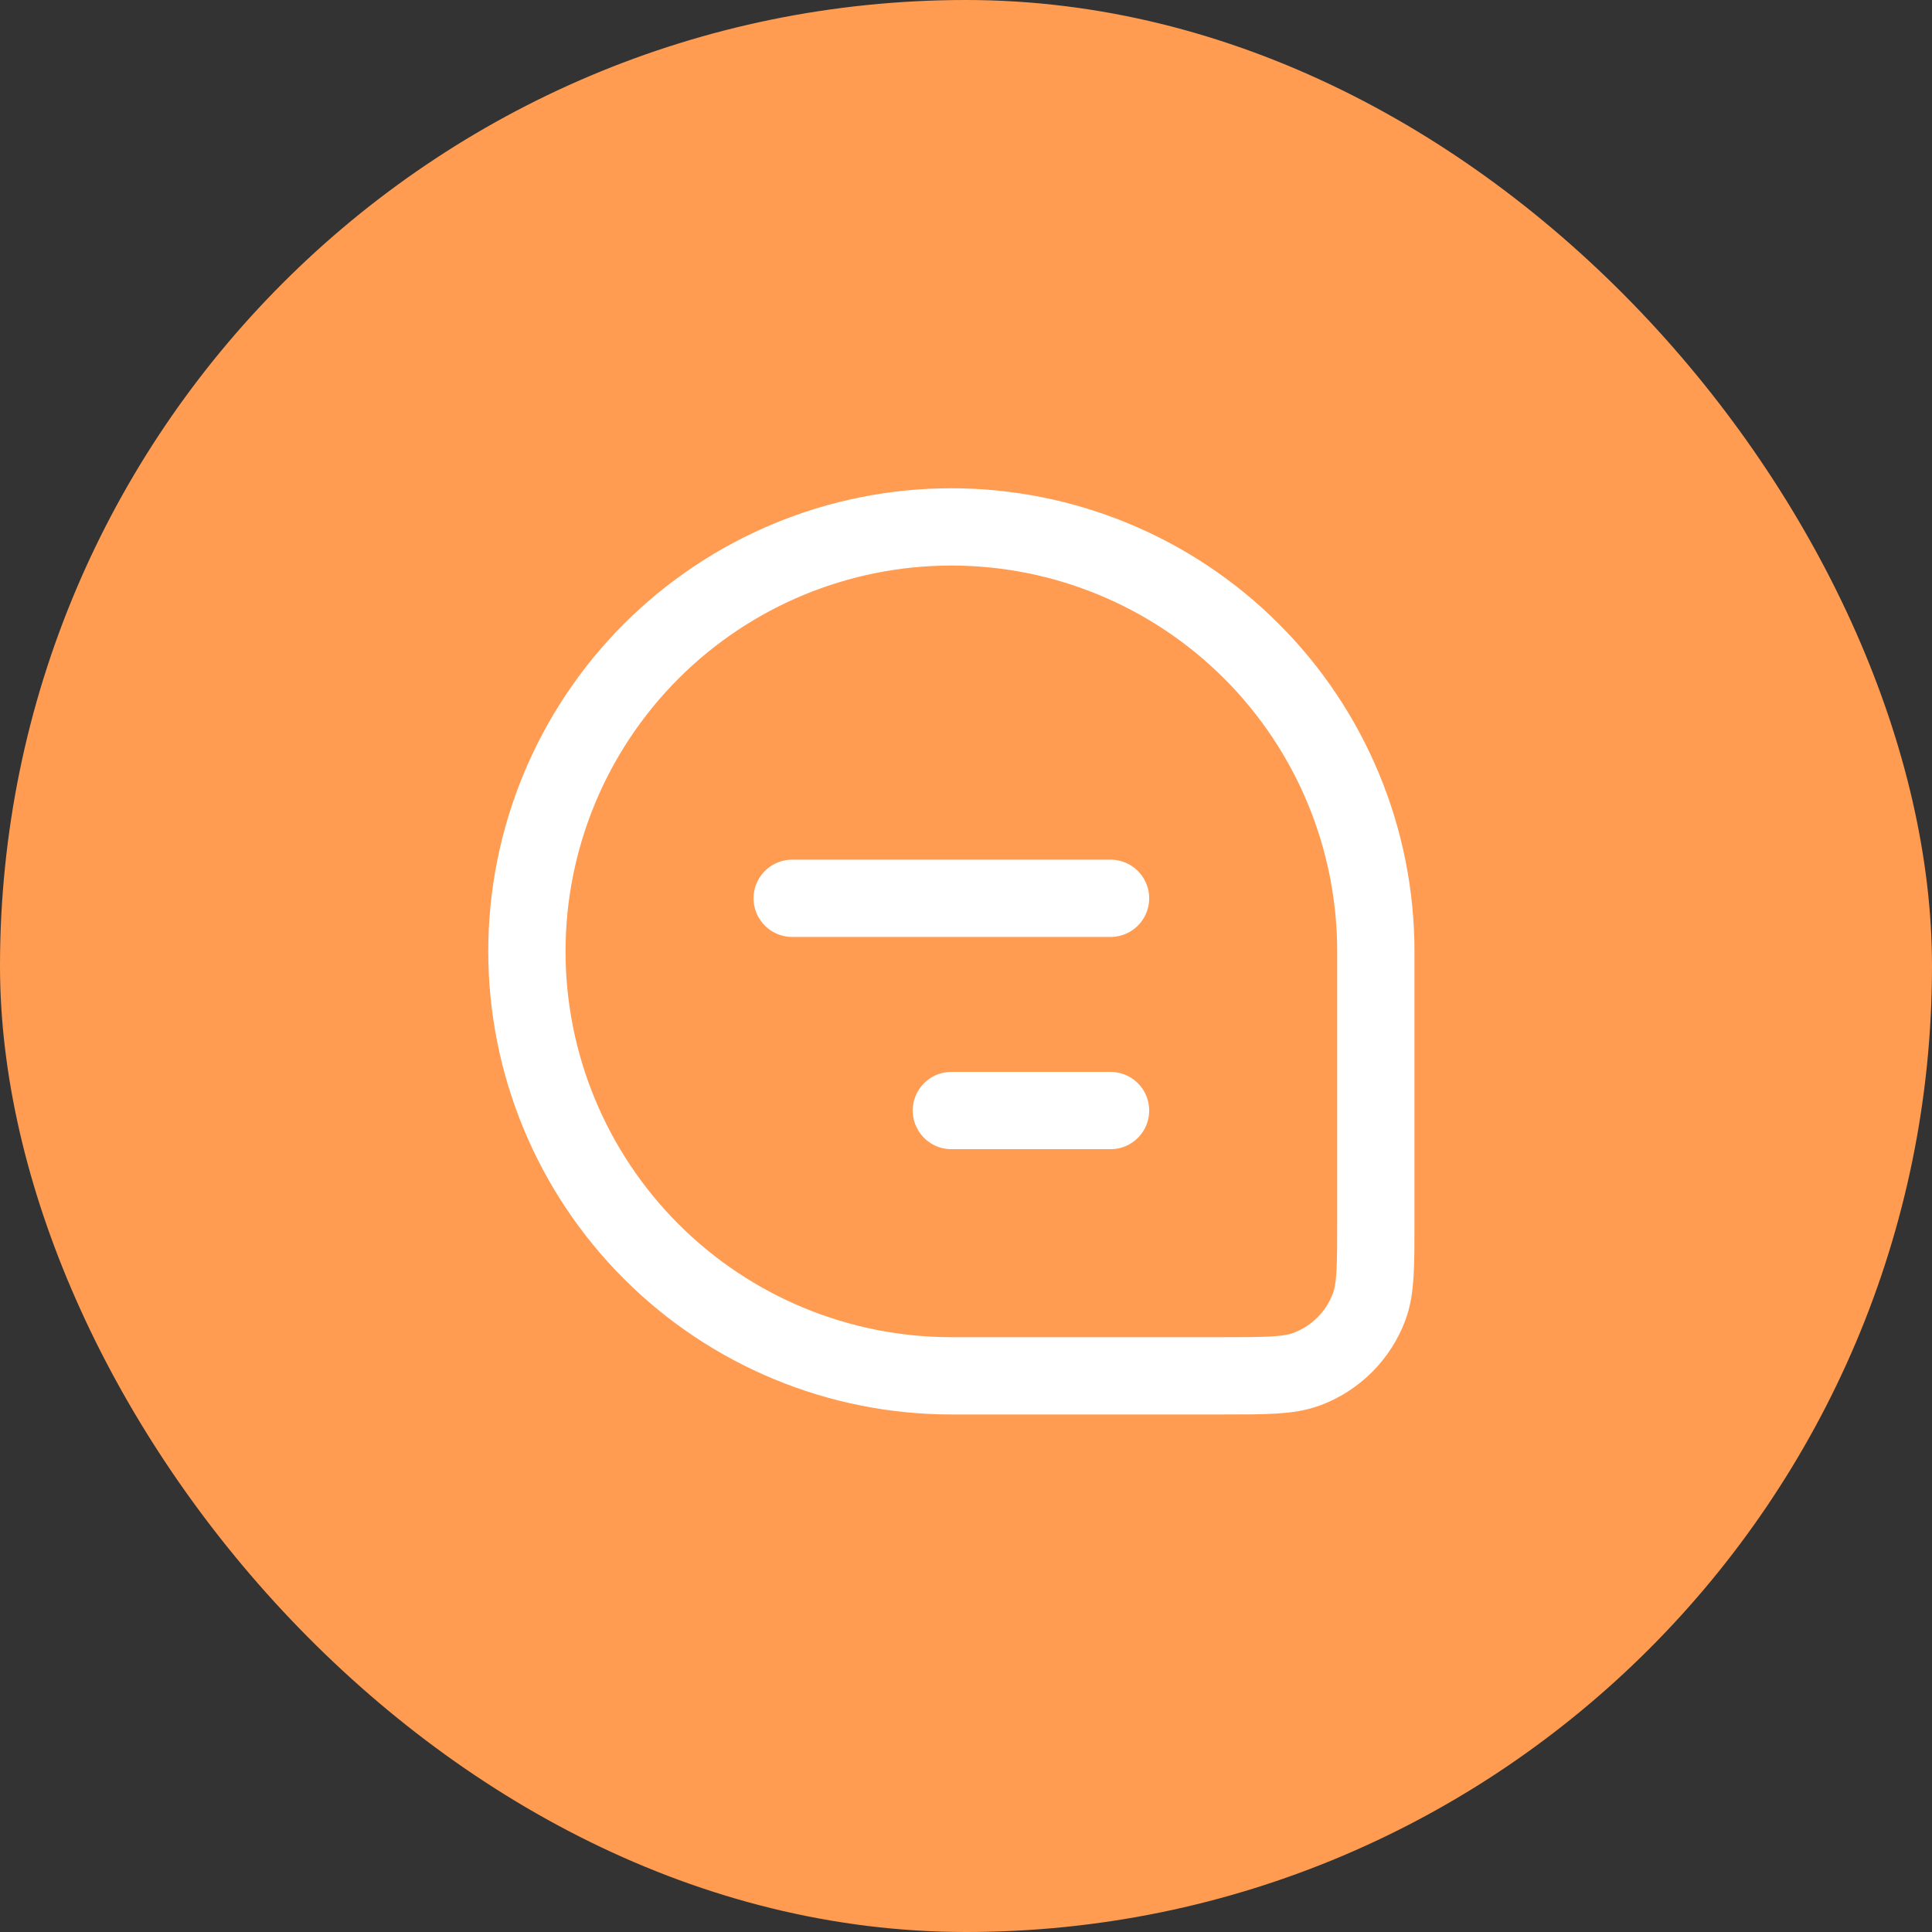
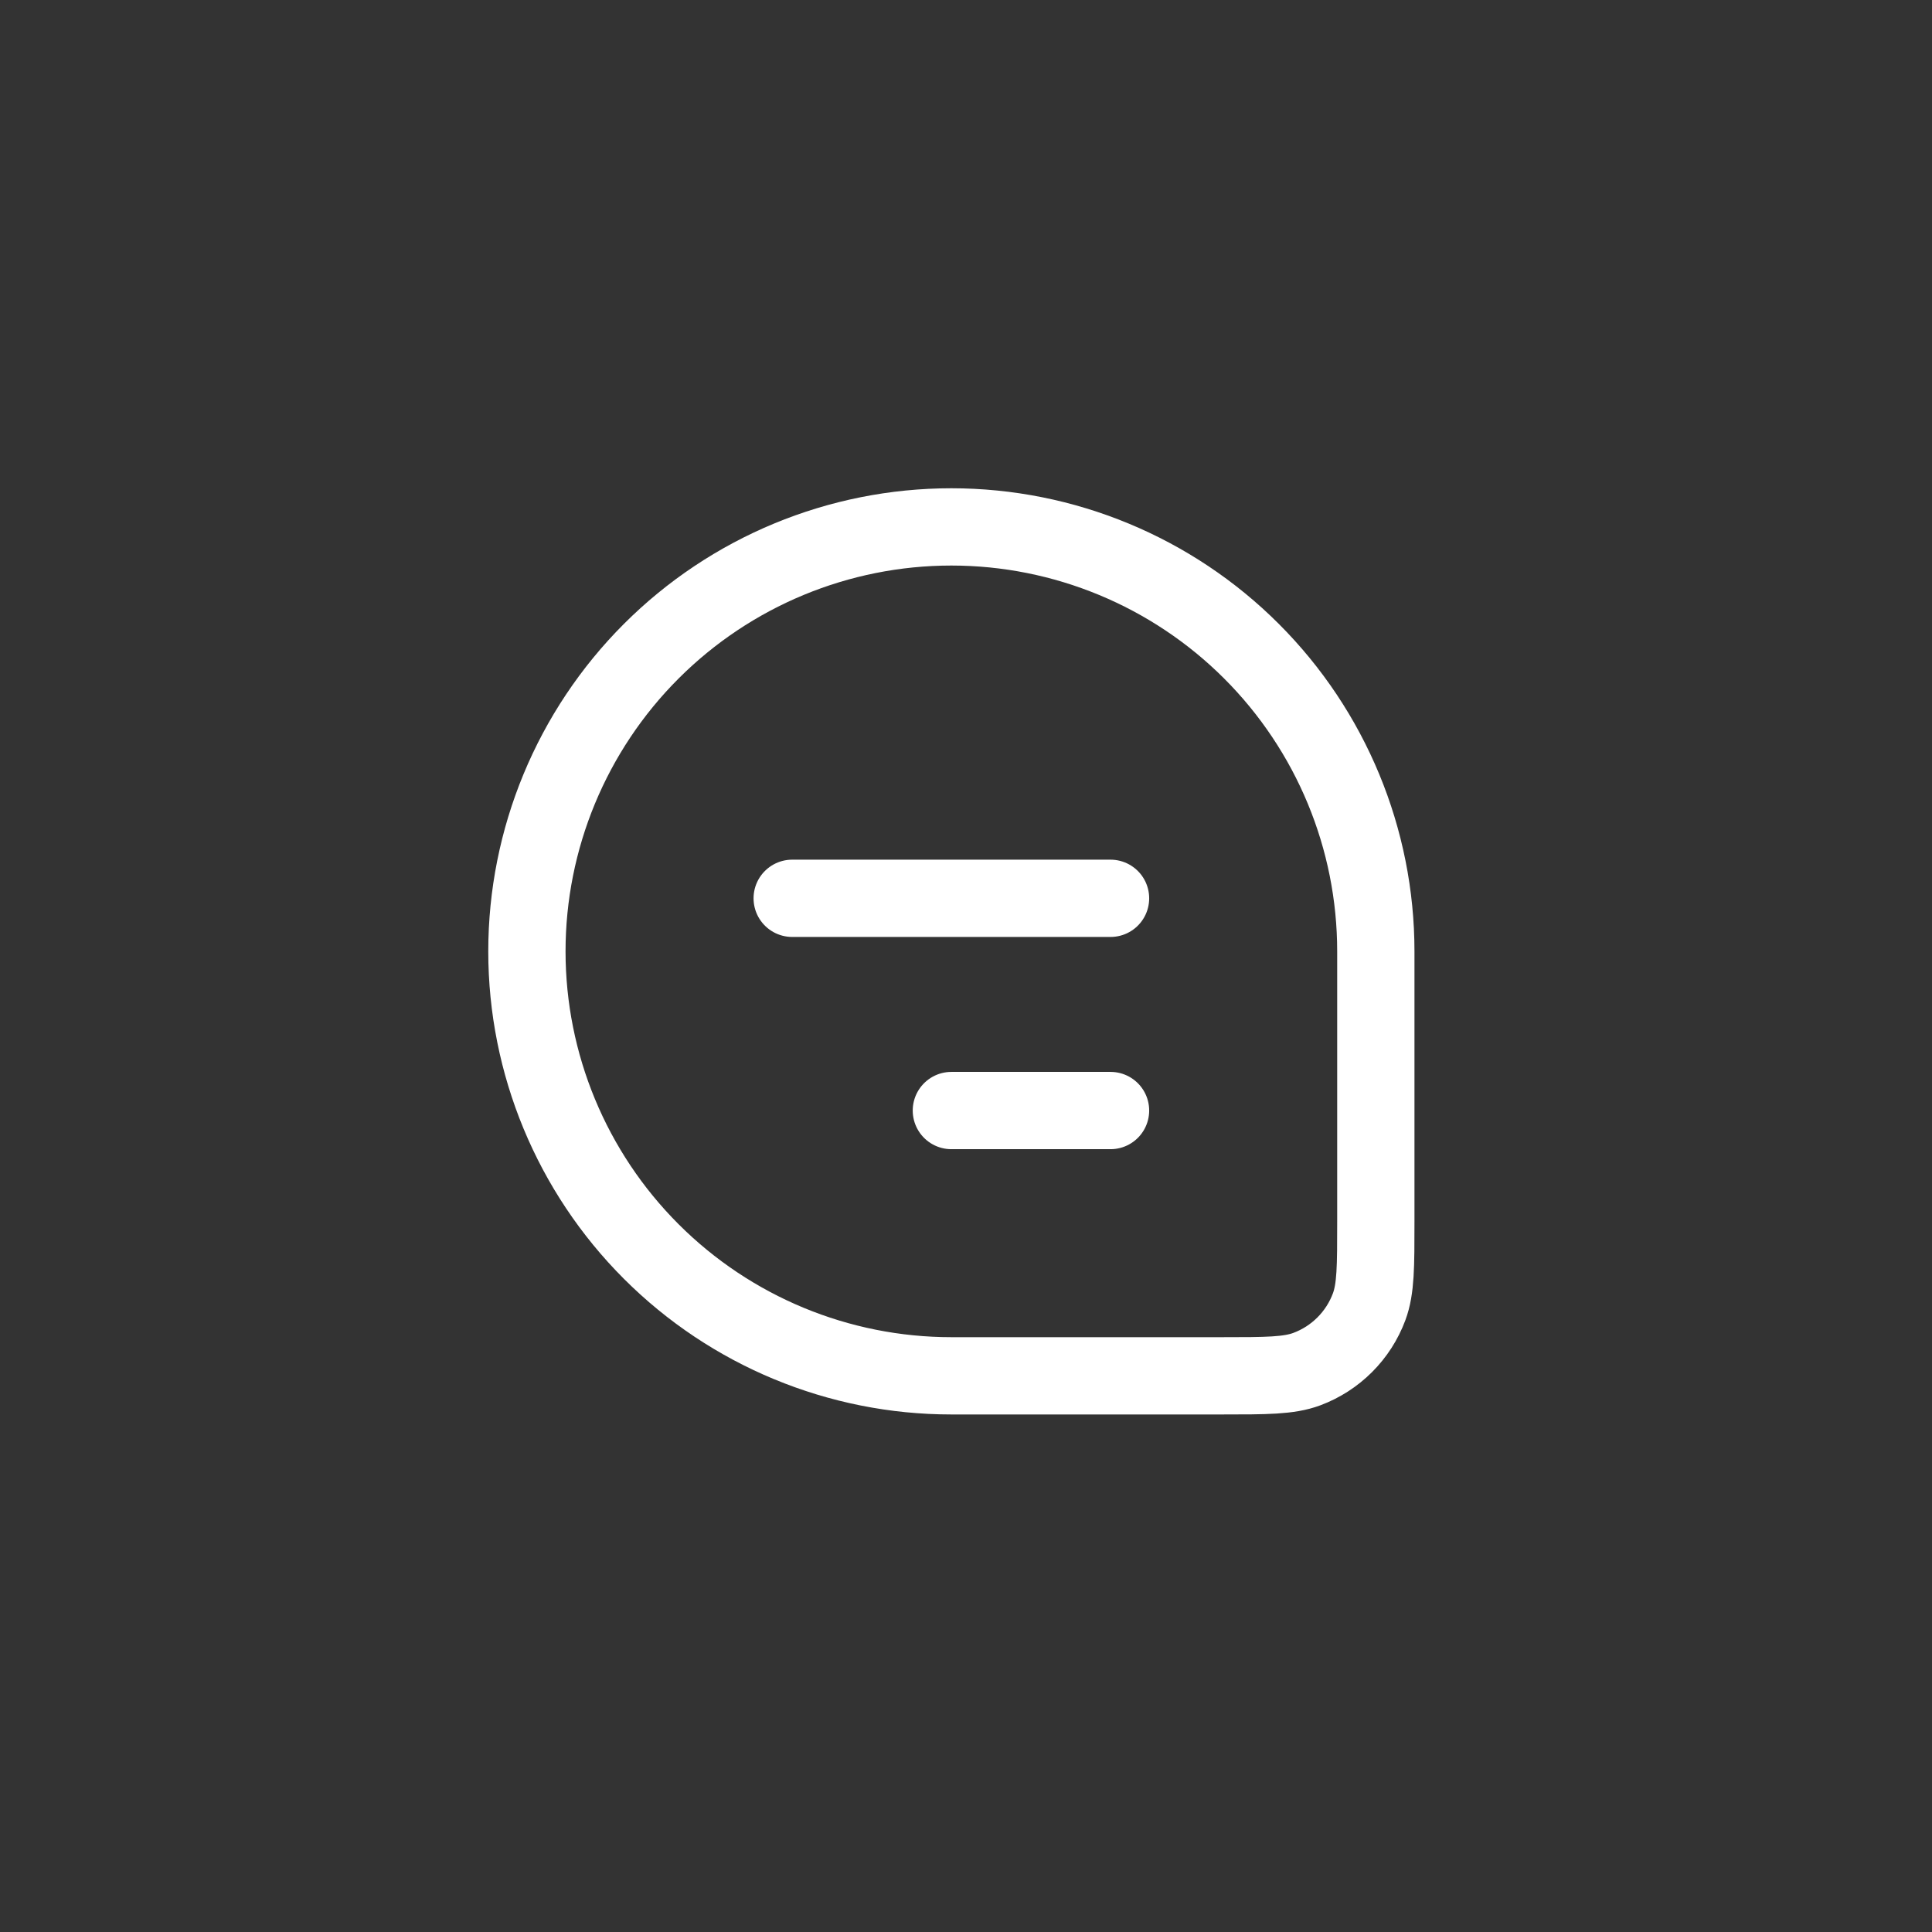
<svg xmlns="http://www.w3.org/2000/svg" width="80" height="80" viewBox="0 0 80 80" fill="none">
  <rect x="0" y="0" width="80" height="80" fill="#333333" stroke="none" />
-   <rect width="80" height="80" rx="40" fill="#FF9C51" />
  <path d="M21.818 39.394C21.818 34.733 23.67 30.262 26.966 26.966C30.262 23.67 34.733 21.818 39.394 21.818C44.055 21.818 48.526 23.67 51.822 26.966C55.118 30.262 56.97 34.733 56.97 39.394V50.577C56.97 52.44 56.97 53.367 56.693 54.111C56.473 54.702 56.128 55.238 55.683 55.683C55.237 56.128 54.702 56.473 54.111 56.693C53.367 56.97 52.437 56.97 50.576 56.97H39.394C34.733 56.97 30.262 55.118 26.966 51.822C23.67 48.526 21.818 44.055 21.818 39.394Z" stroke="white" stroke-width="3.2" />
  <path d="M32.803 37.197H45.985M39.394 45.985H45.985" stroke="white" stroke-width="3.2" stroke-linecap="round" stroke-linejoin="round" />
</svg>